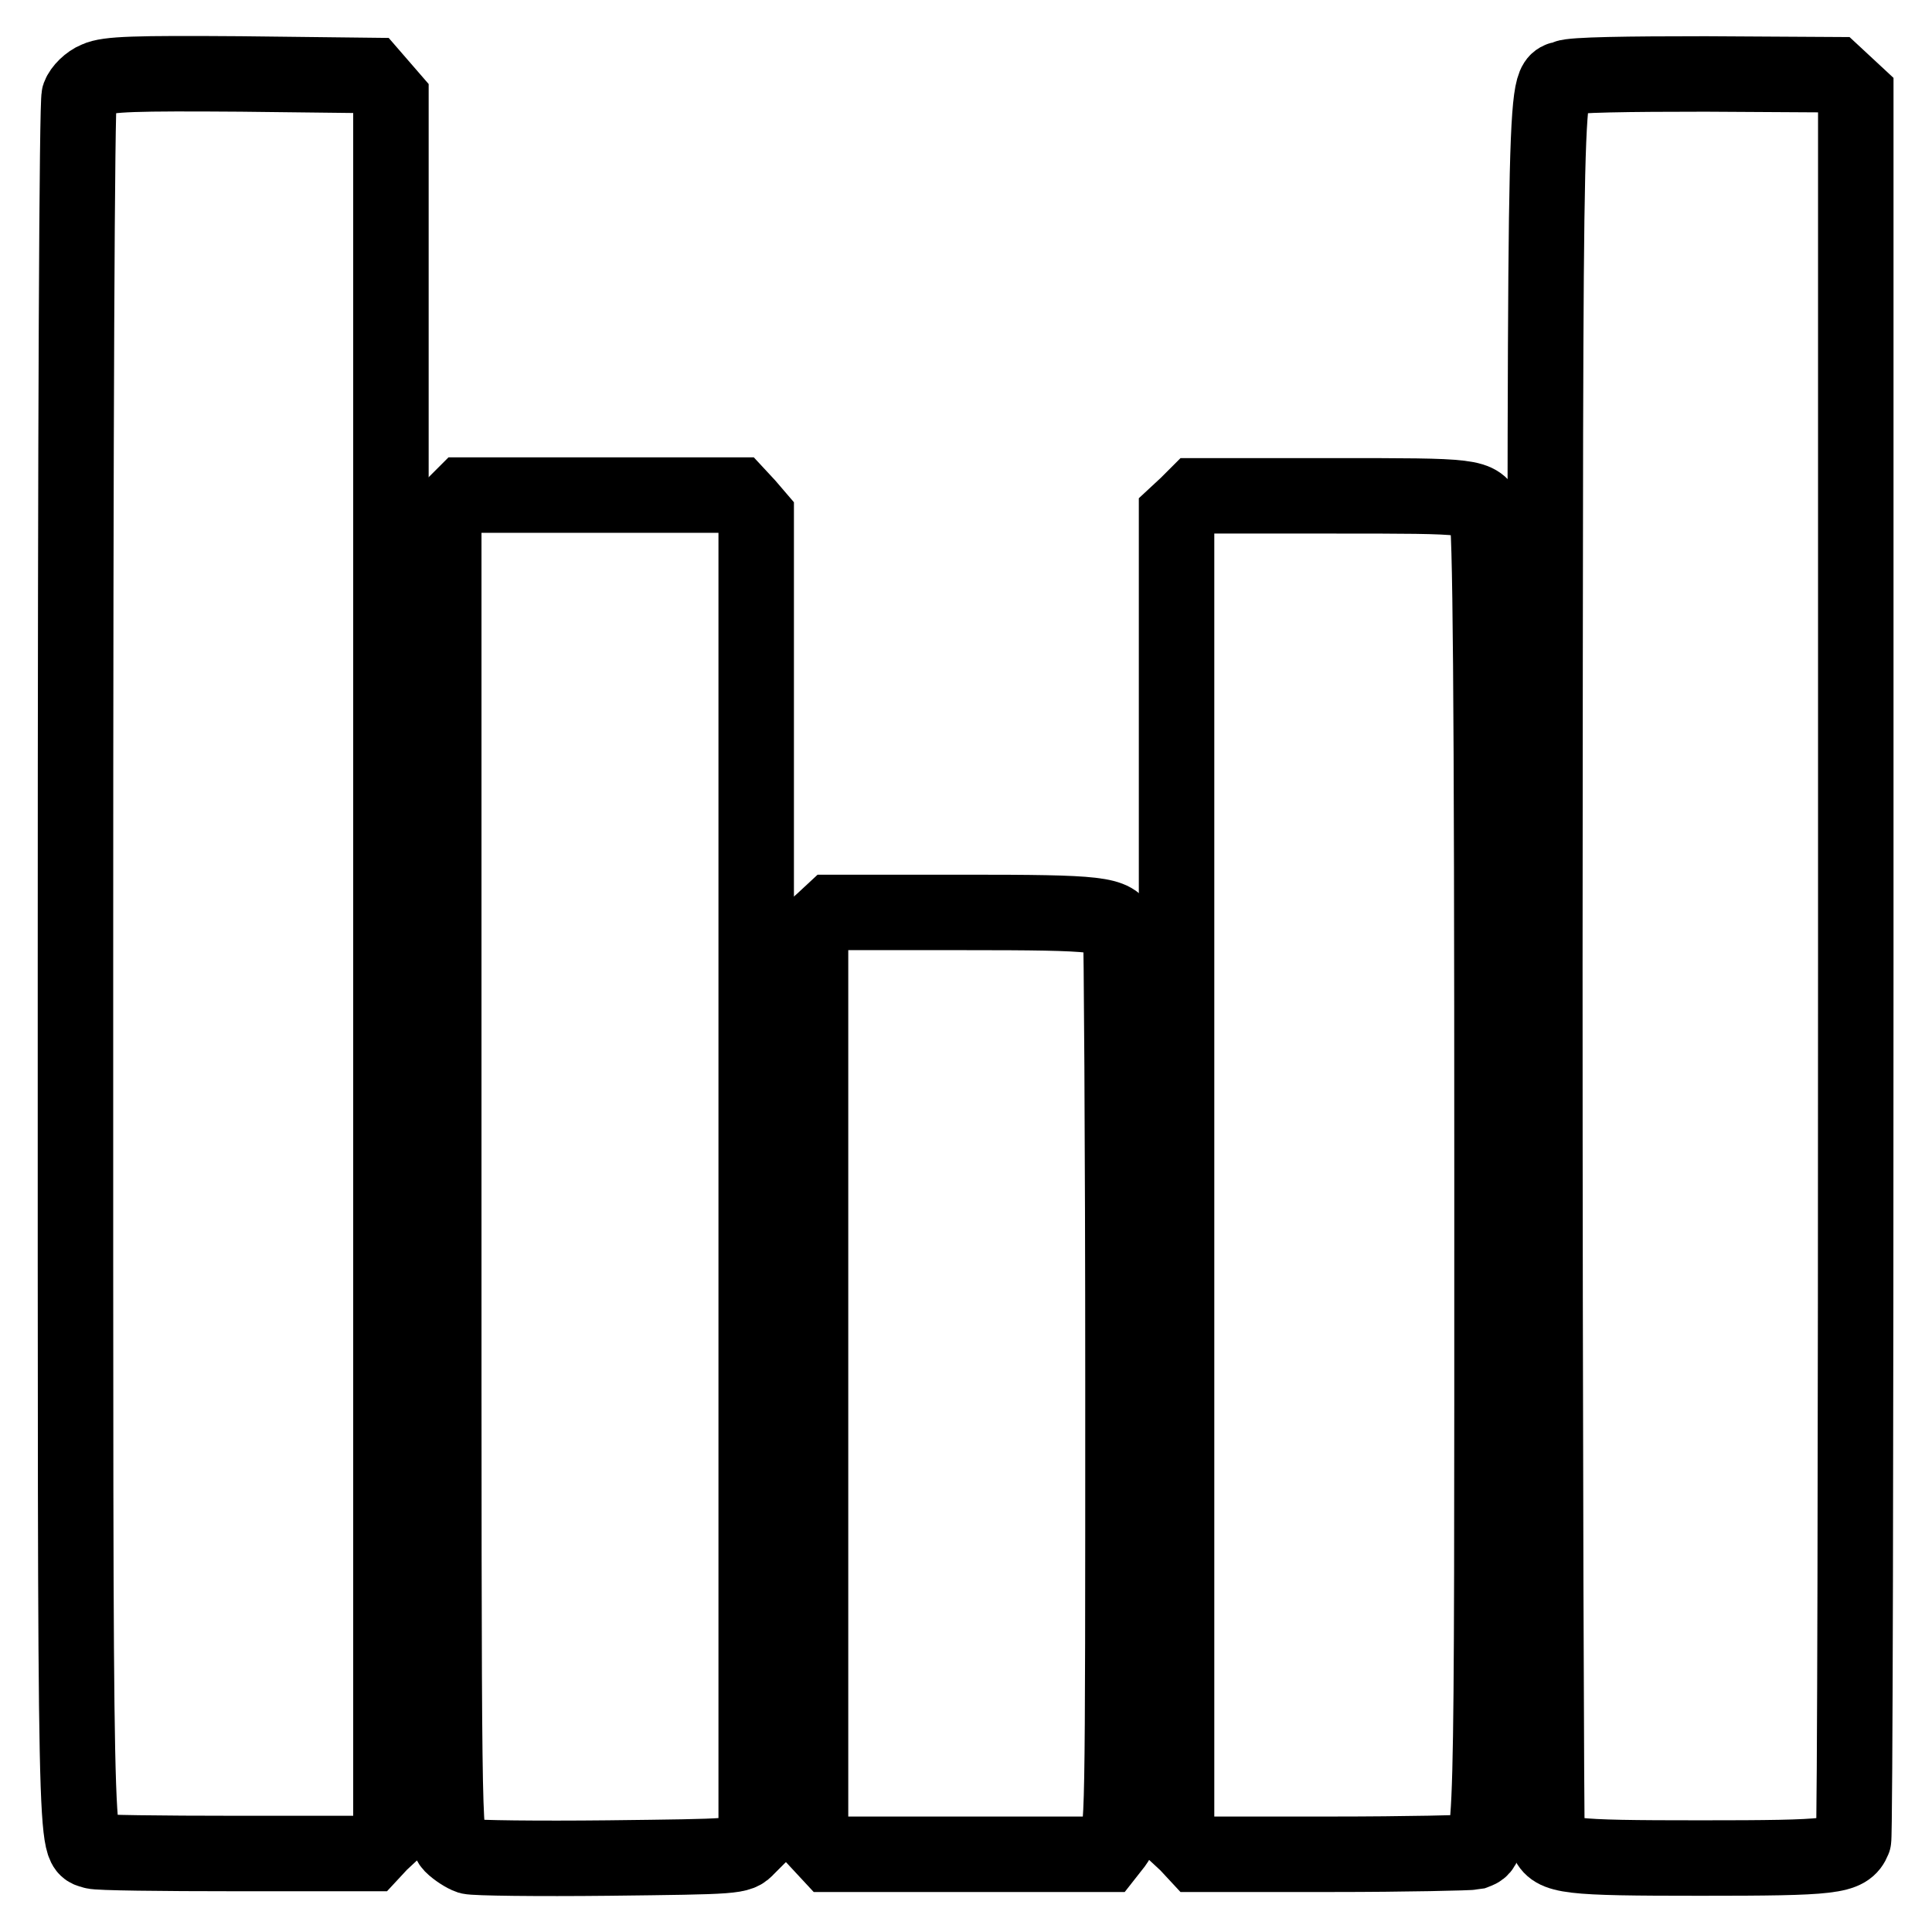
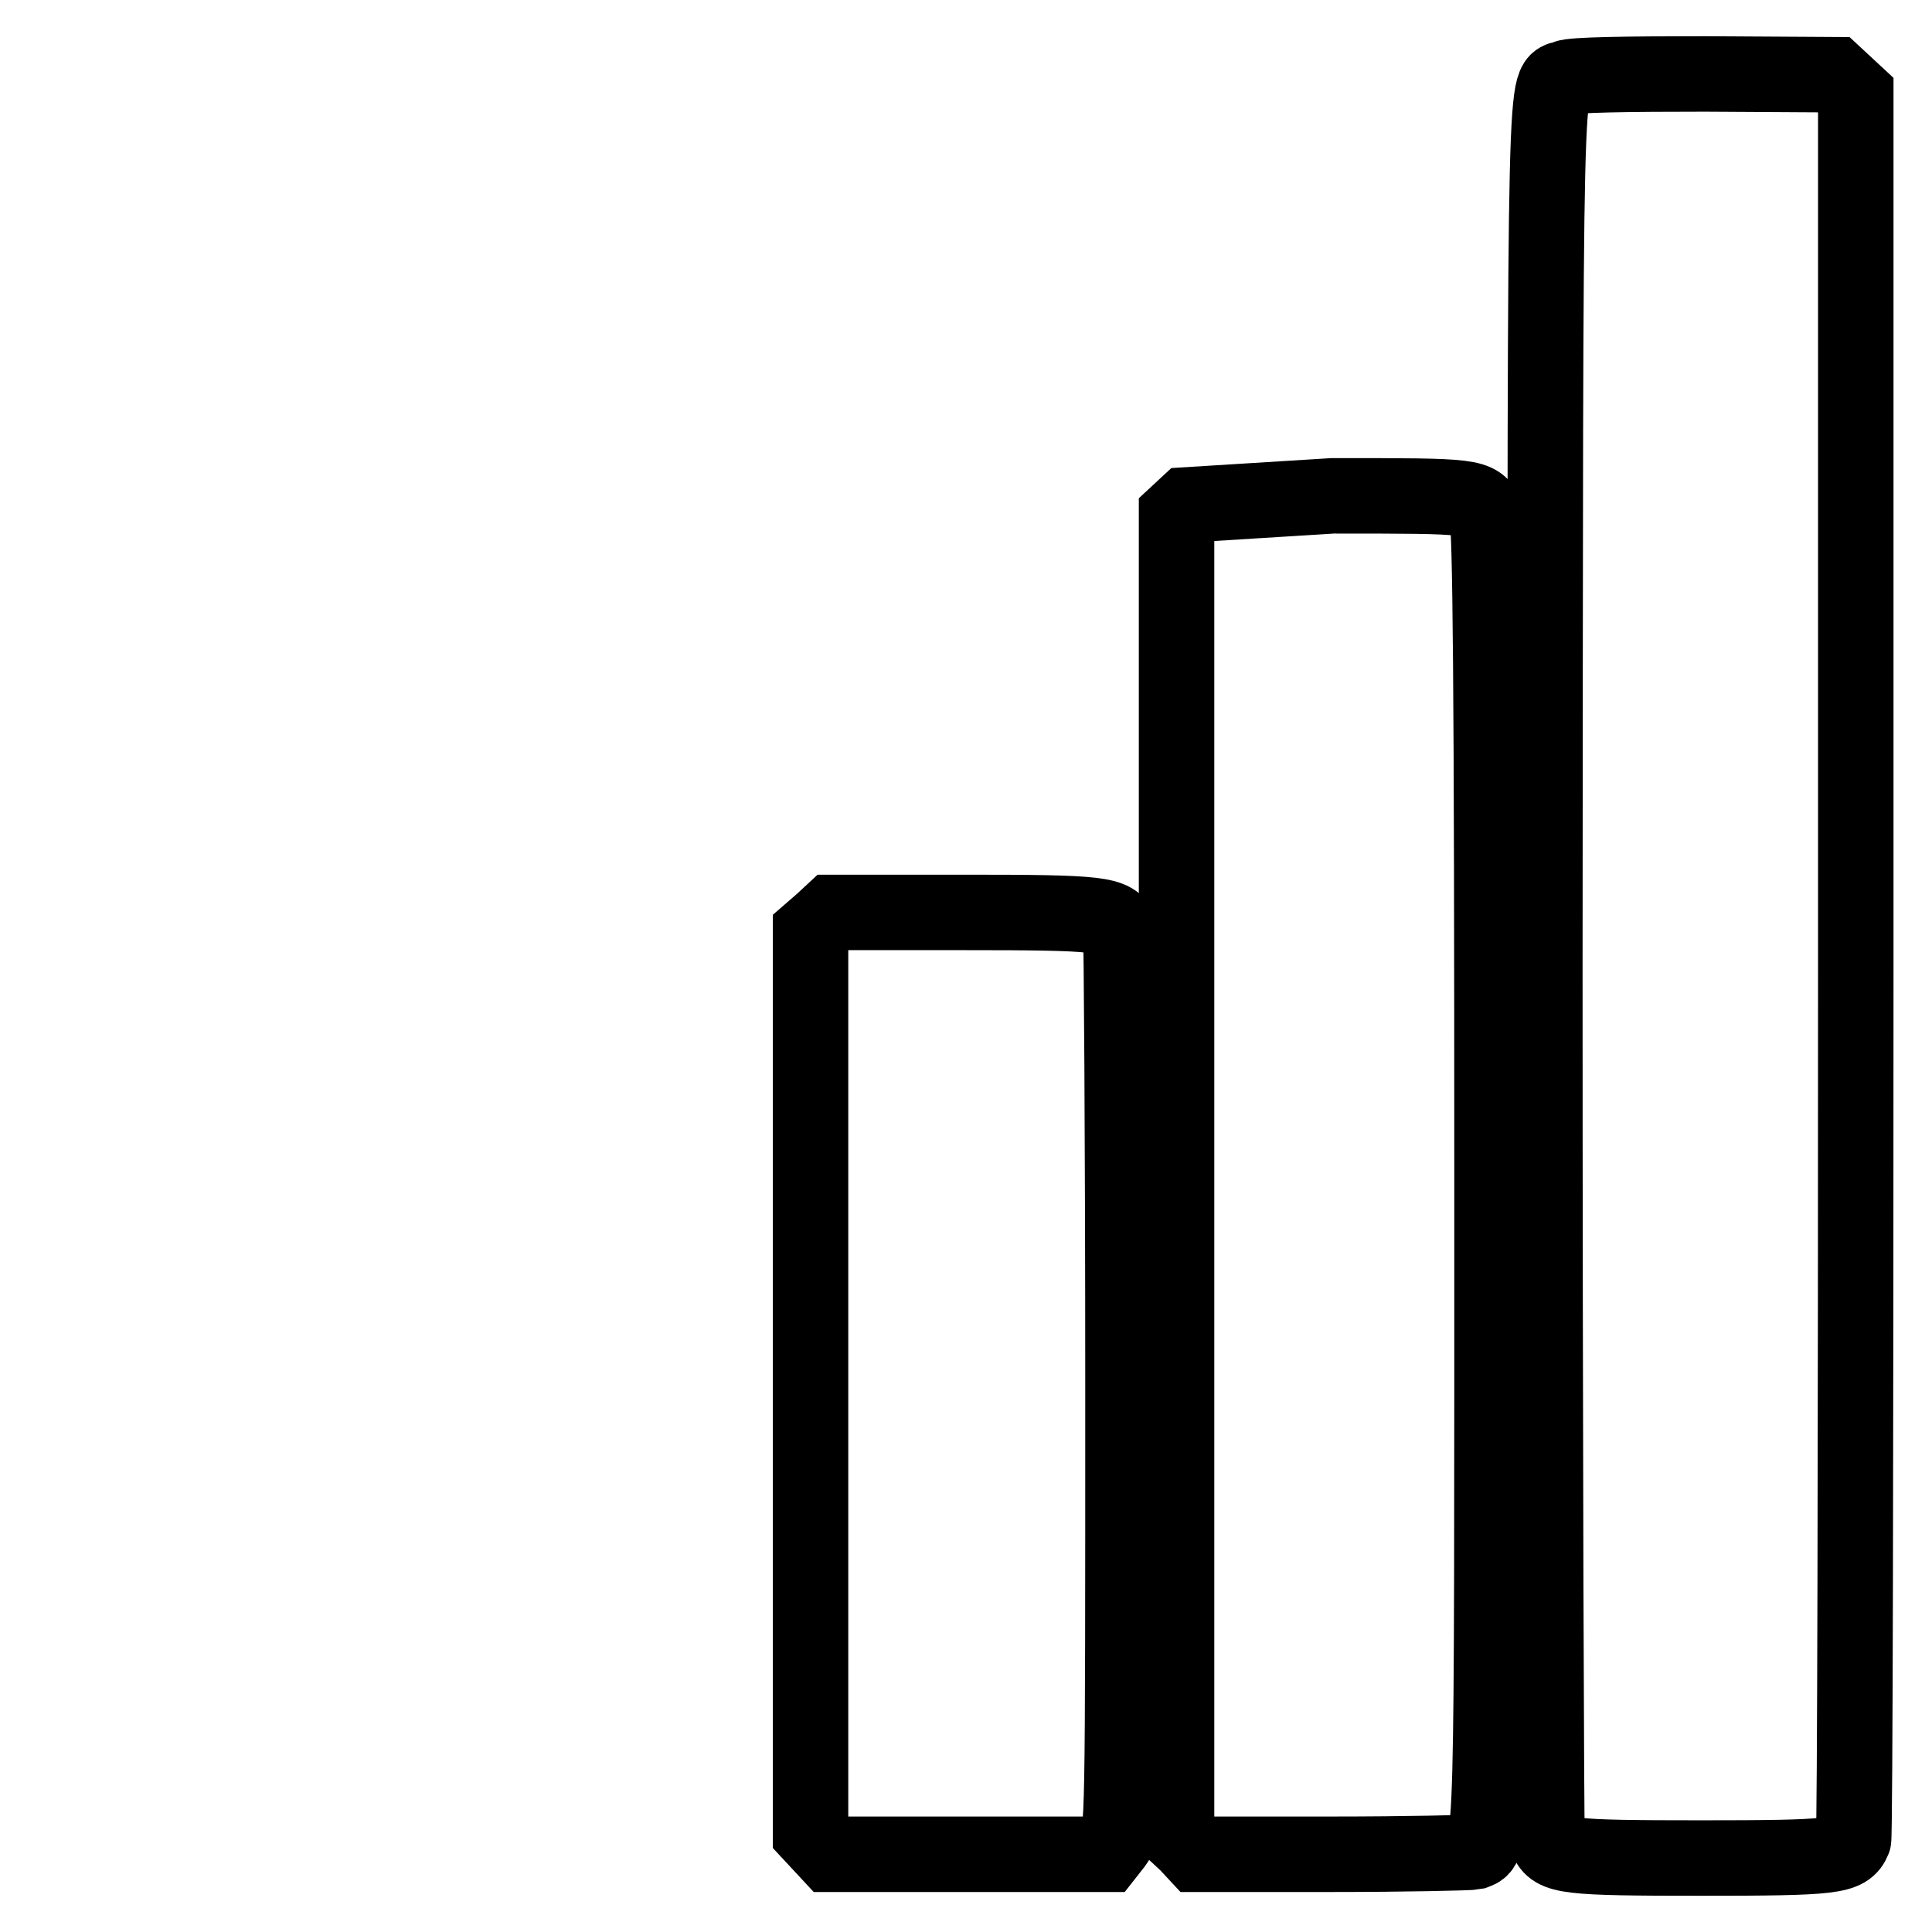
<svg xmlns="http://www.w3.org/2000/svg" version="1.1" x="0px" y="0px" viewBox="0 0 256 256" enable-background="new 0 0 256 256" xml:space="preserve">
  <g>
    <g>
      <g>
-         <path stroke-width="10" fill-opacity="0" stroke="#000000" d="M12.8,10.5c-1,0.4-2,1.4-2.3,2.2C10.2,13.6,10,53.9,10,128c0,121.7-0.1,116.4,2.4,117.3c0.5,0.2,9,0.3,18.8,0.3h17.9l1.3-1.4l1.4-1.3V128V13l-1.3-1.5l-1.3-1.5L31.9,9.8C17.9,9.7,14.3,9.8,12.8,10.5z" />
        <path stroke-width="10" fill-opacity="0" stroke="#000000" d="M207.5,10.3c-2.9,1.2-2.7-6.2-2.8,117.5c0,63.3,0.2,115.5,0.3,116c0.9,2.2,2.6,2.4,20.3,2.4s19.4-0.2,20.3-2.4c0.2-0.5,0.3-52.7,0.3-116V12.5l-1.4-1.3l-1.4-1.3L226,9.8C215.7,9.8,208.3,9.9,207.5,10.3z" />
-         <path stroke-width="10" fill-opacity="0" stroke="#000000" d="M60.2,66.9l-1.4,1.3v87.6c0,87.2,0,87.5,1.1,88.7c0.6,0.6,1.7,1.3,2.3,1.5c0.7,0.2,9,0.3,18.4,0.2c17.1-0.2,17.3-0.2,18.4-1.4l1.2-1.2v-87.5V68.4L99,67l-1.3-1.4H79.6H61.5L60.2,66.9z" />
-         <path stroke-width="10" fill-opacity="0" stroke="#000000" d="M157.3,66.9l-1.4,1.3v87.4V243l1.4,1.3l1.3,1.4h17.9c9.8,0,18.3-0.2,18.8-0.3c2.5-1,2.4,2.3,2.4-89.7c0-64.6-0.2-86.6-0.7-87.5c-1.3-2.5-1.4-2.5-20.4-2.5h-18.1L157.3,66.9z" />
+         <path stroke-width="10" fill-opacity="0" stroke="#000000" d="M157.3,66.9l-1.4,1.3v87.4V243l1.4,1.3l1.3,1.4h17.9c9.8,0,18.3-0.2,18.8-0.3c2.5-1,2.4,2.3,2.4-89.7c0-64.6-0.2-86.6-0.7-87.5c-1.3-2.5-1.4-2.5-20.4-2.5L157.3,66.9z" />
        <path stroke-width="10" fill-opacity="0" stroke="#000000" d="M108.9,122.2l-1.5,1.3v59.7v59.7l1.3,1.4l1.3,1.4h18.3h18.3l1.1-1.4c1.1-1.5,1.1-1.6,1.1-60.8c0-32.6-0.2-59.7-0.3-60.2c-0.9-2.2-2.6-2.4-20.8-2.4h-17.4L108.9,122.2z" />
      </g>
    </g>
  </g>
</svg>